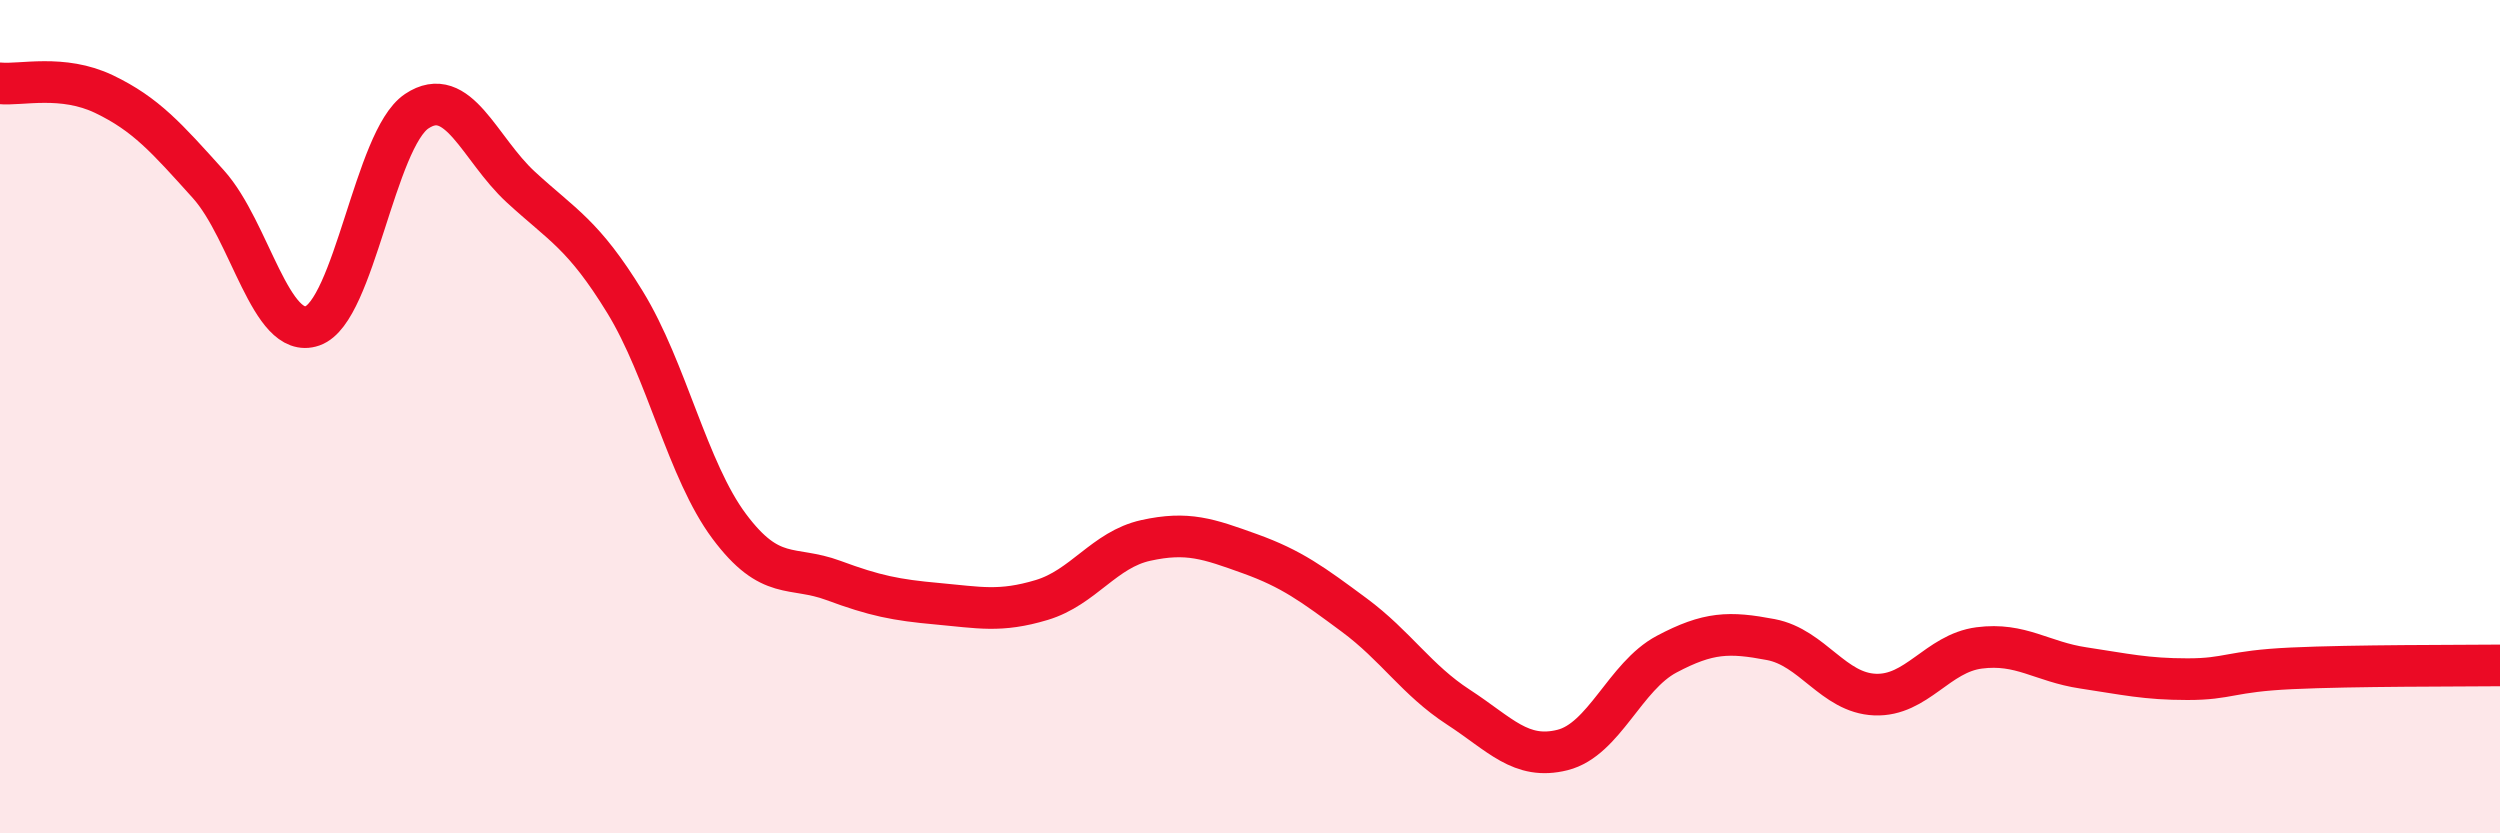
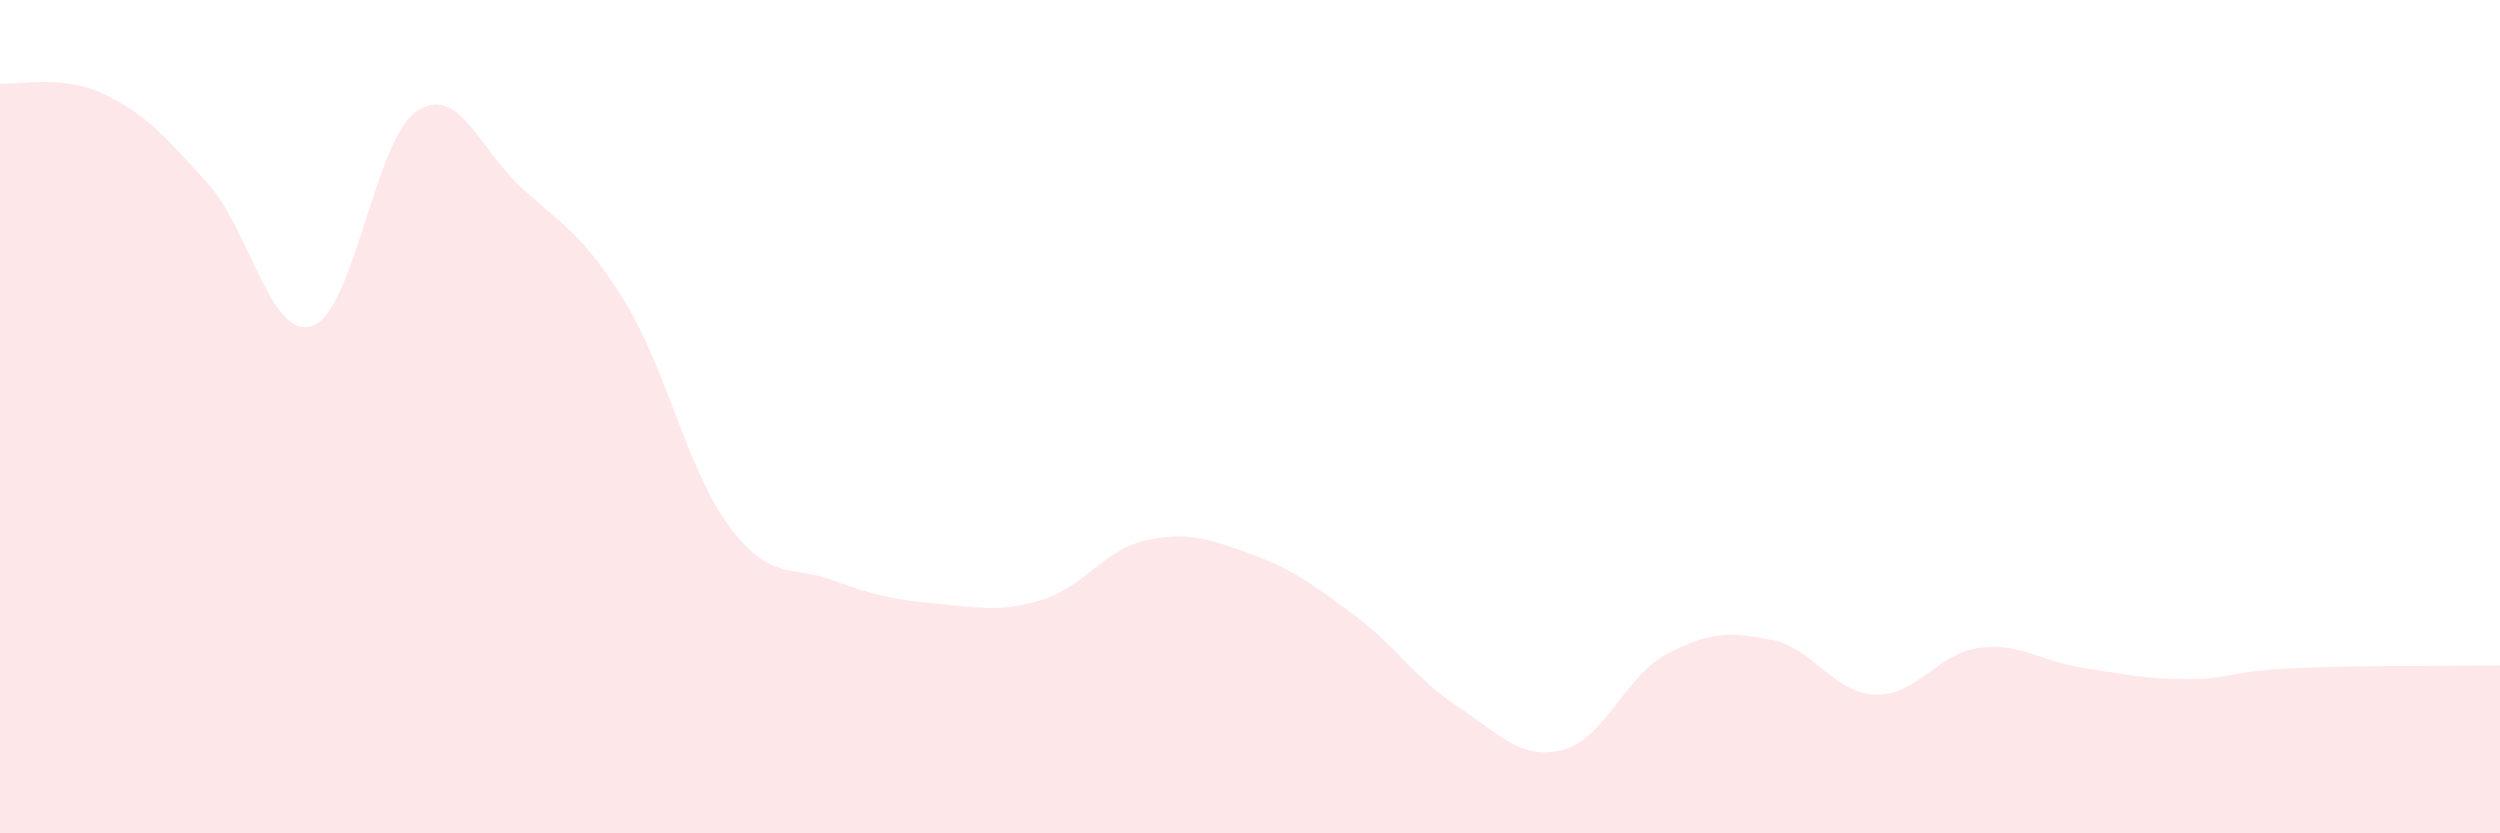
<svg xmlns="http://www.w3.org/2000/svg" width="60" height="20" viewBox="0 0 60 20">
  <path d="M 0,2 C 0.5,2.05 1.5,1.78 2.5,2.26 C 3.5,2.74 4,3.31 5,4.42 C 6,5.53 6.5,8.17 7.5,7.82 C 8.5,7.47 9,3.34 10,2.67 C 11,2 11.5,3.57 12.5,4.49 C 13.5,5.41 14,5.62 15,7.25 C 16,8.88 16.5,11.29 17.5,12.63 C 18.5,13.97 19,13.56 20,13.93 C 21,14.3 21.5,14.4 22.5,14.49 C 23.5,14.58 24,14.7 25,14.4 C 26,14.1 26.5,13.19 27.5,12.97 C 28.5,12.75 29,12.93 30,13.29 C 31,13.65 31.5,14.02 32.5,14.76 C 33.5,15.5 34,16.32 35,16.97 C 36,17.62 36.5,18.25 37.5,18 C 38.5,17.75 39,16.23 40,15.7 C 41,15.17 41.5,15.16 42.5,15.35 C 43.5,15.54 44,16.63 45,16.67 C 46,16.71 46.5,15.68 47.5,15.55 C 48.5,15.42 49,15.88 50,16.03 C 51,16.18 51.5,16.3 52.5,16.3 C 53.5,16.3 53.5,16.11 55,16.04 C 56.5,15.97 59,15.98 60,15.97L60 20L0 20Z" fill="#EB0A25" opacity="0.1" stroke-linecap="round" stroke-linejoin="round" />
-   <path d="M 0,2 C 0.5,2.05 1.5,1.78 2.5,2.26 C 3.5,2.74 4,3.31 5,4.42 C 6,5.53 6.5,8.17 7.5,7.82 C 8.5,7.47 9,3.34 10,2.67 C 11,2 11.5,3.57 12.5,4.49 C 13.5,5.41 14,5.62 15,7.25 C 16,8.88 16.5,11.29 17.5,12.63 C 18.5,13.97 19,13.56 20,13.93 C 21,14.3 21.5,14.4 22.5,14.49 C 23.5,14.58 24,14.7 25,14.4 C 26,14.1 26.5,13.19 27.5,12.97 C 28.5,12.75 29,12.93 30,13.29 C 31,13.65 31.5,14.02 32.5,14.76 C 33.5,15.5 34,16.32 35,16.97 C 36,17.62 36.5,18.25 37.5,18 C 38.5,17.75 39,16.23 40,15.7 C 41,15.17 41.5,15.16 42.5,15.35 C 43.5,15.54 44,16.63 45,16.67 C 46,16.71 46.5,15.68 47.5,15.55 C 48.5,15.42 49,15.88 50,16.03 C 51,16.18 51.5,16.3 52.5,16.3 C 53.5,16.3 53.5,16.11 55,16.04 C 56.5,15.97 59,15.98 60,15.97" stroke="#EB0A25" stroke-width="1" fill="none" stroke-linecap="round" stroke-linejoin="round" />
</svg>